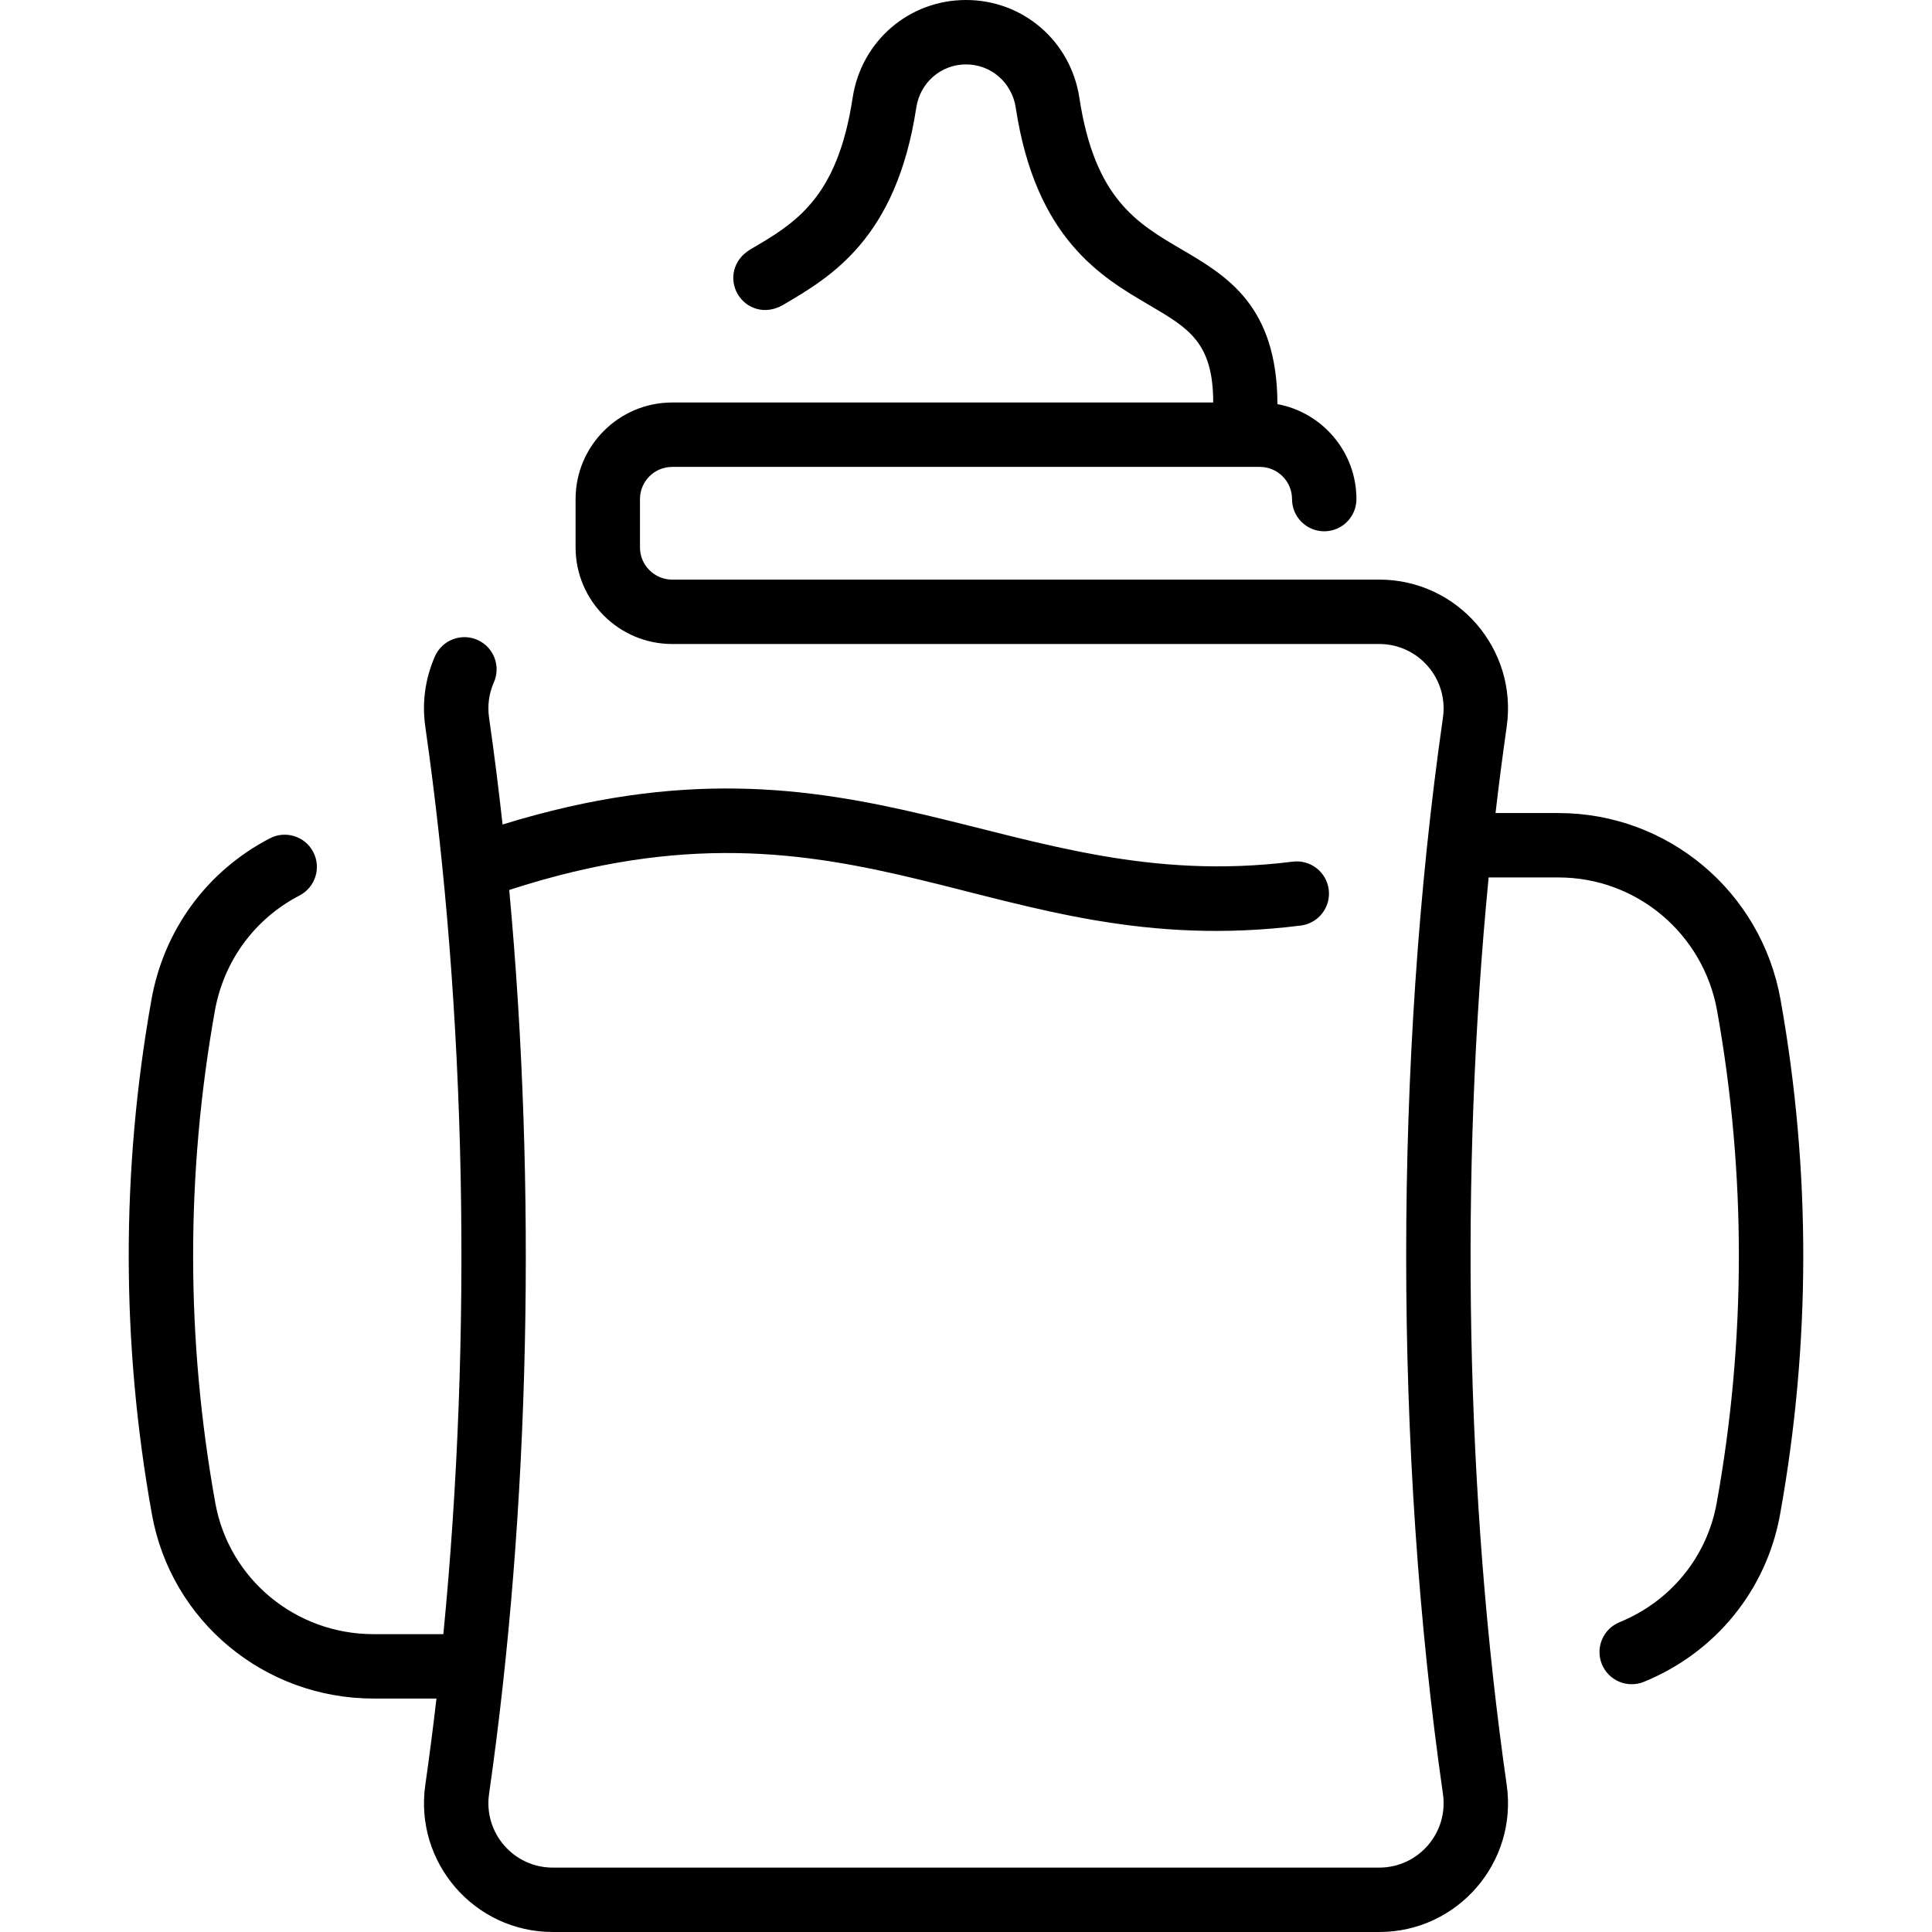
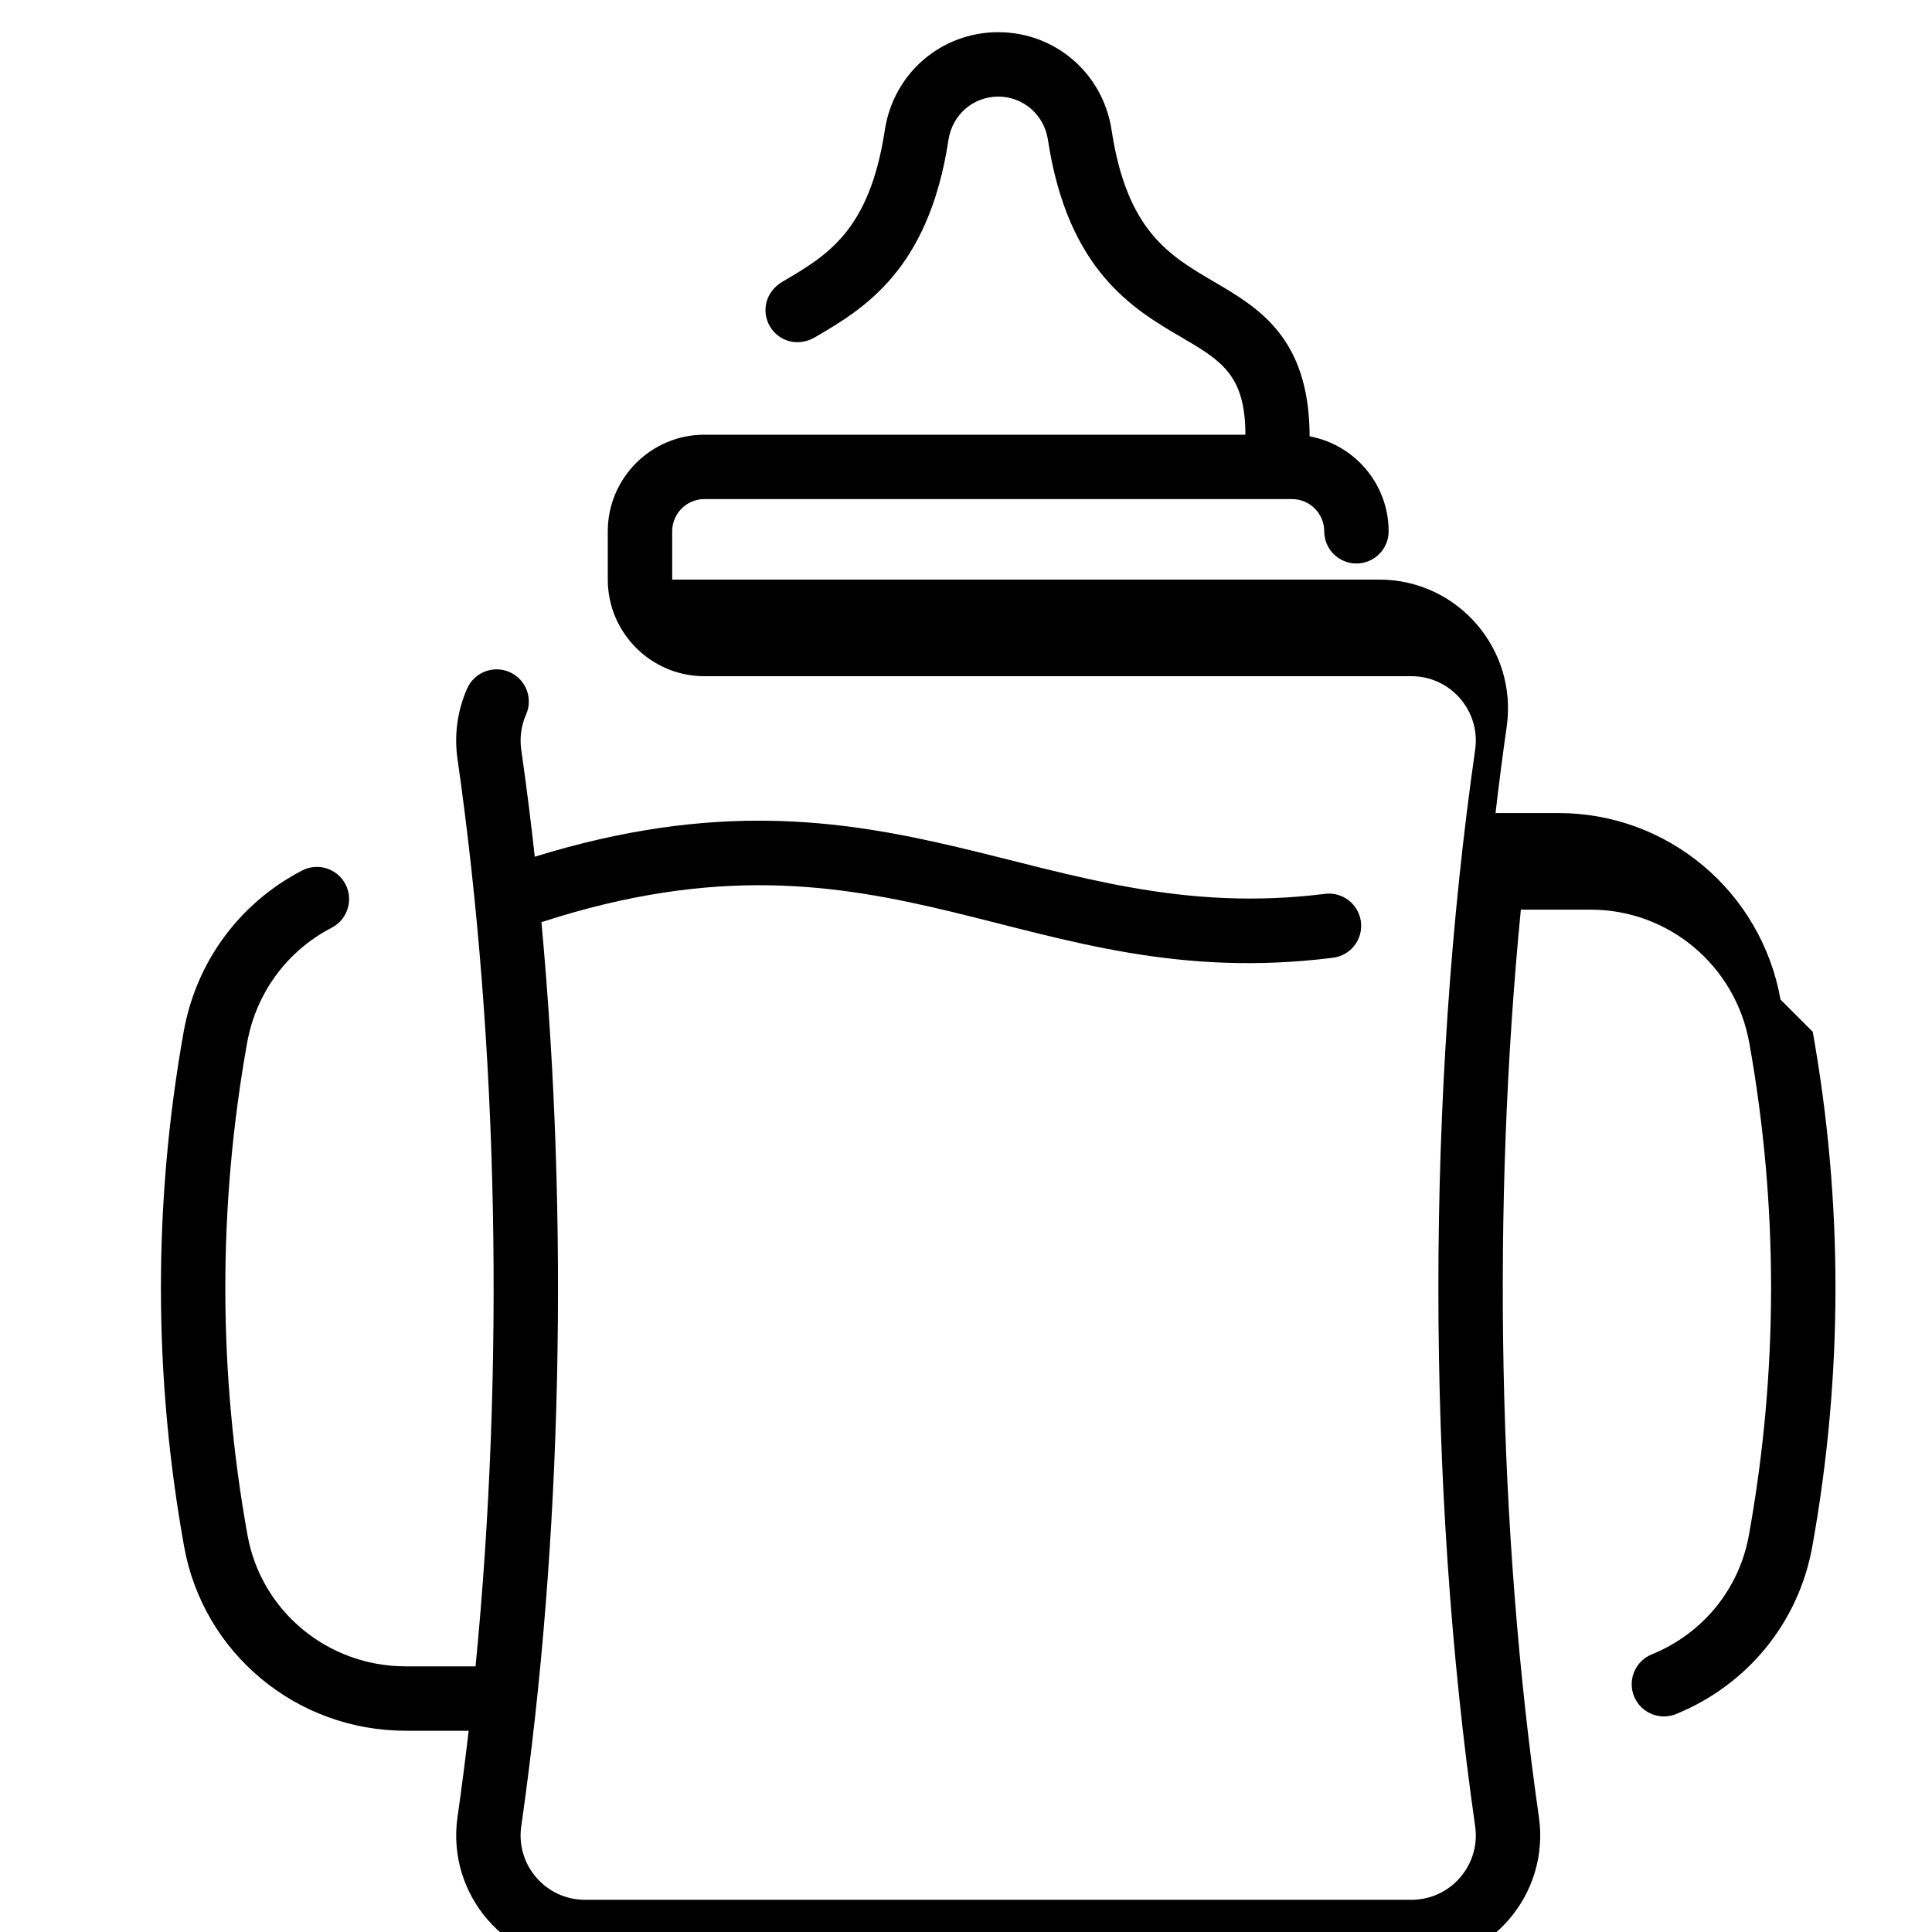
<svg xmlns="http://www.w3.org/2000/svg" id="Layer_1" enable-background="new 0 0 480 480" height="512" viewBox="0 0 480 480" width="512">
  <g>
-     <path d="m442.367 248.34c-4.795-26.852-27.995-46.34-55.164-46.34h-15.642c.841-7.223 1.761-14.38 2.773-21.442 2.764-19.28-12.187-36.558-31.671-36.558h-175.663c-4.411 0-8-3.589-8-8v-12c0-4.411 3.589-8 8-8h146c4.411 0 8 3.589 8 8 0 4.418 3.582 8 8 8s8-3.582 8-8c0-11.74-8.475-21.531-19.627-23.593-.068-24.531-12.632-31.896-23.846-38.465-11.087-6.495-21.559-12.629-25.356-37.618-2.143-14.095-13.99-24.324-28.171-24.324s-26.028 10.229-28.171 24.324c-3.798 24.988-14.269 31.125-25.357 37.618-4.466 2.615-5.296 7.546-3.189 11.142 2.083 3.553 6.766 5.307 11.277 2.664 11.877-6.958 28.143-16.487 33.088-49.019.945-6.217 6.139-10.729 12.352-10.729s11.407 4.512 12.353 10.728c4.944 32.532 21.211 42.061 33.088 49.019 9.929 5.817 15.962 9.353 15.976 24.253h-134.417c-13.233 0-24 10.767-24 24v12c0 13.233 10.767 24 24 24h175.663c9.737 0 17.217 8.634 15.833 18.288-12.181 84.976-12.181 182.449 0 267.425 1.382 9.64-6.08 18.288-15.833 18.288h-205.326c-9.737 0-17.217-8.634-15.833-18.288 10.178-71.005 11.844-150.73 5.013-224.605 86.741-28.197 119.898 18.484 196.659 8.842 4.385-.55 7.492-4.55 6.941-8.934-.551-4.383-4.56-7.493-8.934-6.941-70.902 8.9-107.203-36.779-196.319-9.228-.994-8.965-2.11-17.831-3.361-26.559-.429-2.995-.017-6.02 1.192-8.749 1.791-4.039-.032-8.765-4.071-10.555s-8.765.032-10.556 4.072c-2.429 5.478-3.26 11.53-2.403 17.502 10.219 71.292 11.709 151.527 4.485 225.442h-17.35c-19.375 0-35.905-13.701-39.306-32.578-7.313-40.596-7.351-81.733-.112-122.27 2.219-12.426 9.888-22.877 21.04-28.673 3.92-2.038 5.446-6.868 3.409-10.788s-6.867-5.446-10.788-3.409c-15.594 8.105-26.313 22.706-29.411 40.058-7.573 42.411-7.534 85.449.116 127.918 4.774 26.505 27.927 45.742 55.053 45.742h15.638c-.841 7.223-1.761 14.38-2.773 21.442-2.764 19.28 12.187 36.558 31.671 36.558h205.326c19.478 0 34.436-17.272 31.671-36.558-10.219-71.292-11.709-151.527-4.485-225.442h17.354c19.407 0 35.983 13.943 39.414 33.153 7.238 40.536 7.2 81.673-.112 122.27-2.407 13.361-11.43 24.431-24.136 29.61-4.091 1.668-6.056 6.337-4.388 10.428 1.662 4.078 6.323 6.06 10.429 4.388 17.807-7.26 30.458-22.808 33.841-41.59 7.65-42.47 7.689-85.508.116-127.919z" />
+     <path d="m442.367 248.34c-4.795-26.852-27.995-46.34-55.164-46.34h-15.642c.841-7.223 1.761-14.38 2.773-21.442 2.764-19.28-12.187-36.558-31.671-36.558h-175.663v-12c0-4.411 3.589-8 8-8h146c4.411 0 8 3.589 8 8 0 4.418 3.582 8 8 8s8-3.582 8-8c0-11.74-8.475-21.531-19.627-23.593-.068-24.531-12.632-31.896-23.846-38.465-11.087-6.495-21.559-12.629-25.356-37.618-2.143-14.095-13.99-24.324-28.171-24.324s-26.028 10.229-28.171 24.324c-3.798 24.988-14.269 31.125-25.357 37.618-4.466 2.615-5.296 7.546-3.189 11.142 2.083 3.553 6.766 5.307 11.277 2.664 11.877-6.958 28.143-16.487 33.088-49.019.945-6.217 6.139-10.729 12.352-10.729s11.407 4.512 12.353 10.728c4.944 32.532 21.211 42.061 33.088 49.019 9.929 5.817 15.962 9.353 15.976 24.253h-134.417c-13.233 0-24 10.767-24 24v12c0 13.233 10.767 24 24 24h175.663c9.737 0 17.217 8.634 15.833 18.288-12.181 84.976-12.181 182.449 0 267.425 1.382 9.64-6.08 18.288-15.833 18.288h-205.326c-9.737 0-17.217-8.634-15.833-18.288 10.178-71.005 11.844-150.73 5.013-224.605 86.741-28.197 119.898 18.484 196.659 8.842 4.385-.55 7.492-4.55 6.941-8.934-.551-4.383-4.56-7.493-8.934-6.941-70.902 8.9-107.203-36.779-196.319-9.228-.994-8.965-2.11-17.831-3.361-26.559-.429-2.995-.017-6.02 1.192-8.749 1.791-4.039-.032-8.765-4.071-10.555s-8.765.032-10.556 4.072c-2.429 5.478-3.26 11.53-2.403 17.502 10.219 71.292 11.709 151.527 4.485 225.442h-17.35c-19.375 0-35.905-13.701-39.306-32.578-7.313-40.596-7.351-81.733-.112-122.27 2.219-12.426 9.888-22.877 21.04-28.673 3.92-2.038 5.446-6.868 3.409-10.788s-6.867-5.446-10.788-3.409c-15.594 8.105-26.313 22.706-29.411 40.058-7.573 42.411-7.534 85.449.116 127.918 4.774 26.505 27.927 45.742 55.053 45.742h15.638c-.841 7.223-1.761 14.38-2.773 21.442-2.764 19.28 12.187 36.558 31.671 36.558h205.326c19.478 0 34.436-17.272 31.671-36.558-10.219-71.292-11.709-151.527-4.485-225.442h17.354c19.407 0 35.983 13.943 39.414 33.153 7.238 40.536 7.2 81.673-.112 122.27-2.407 13.361-11.43 24.431-24.136 29.61-4.091 1.668-6.056 6.337-4.388 10.428 1.662 4.078 6.323 6.06 10.429 4.388 17.807-7.26 30.458-22.808 33.841-41.59 7.65-42.47 7.689-85.508.116-127.919z" />
  </g>
</svg>